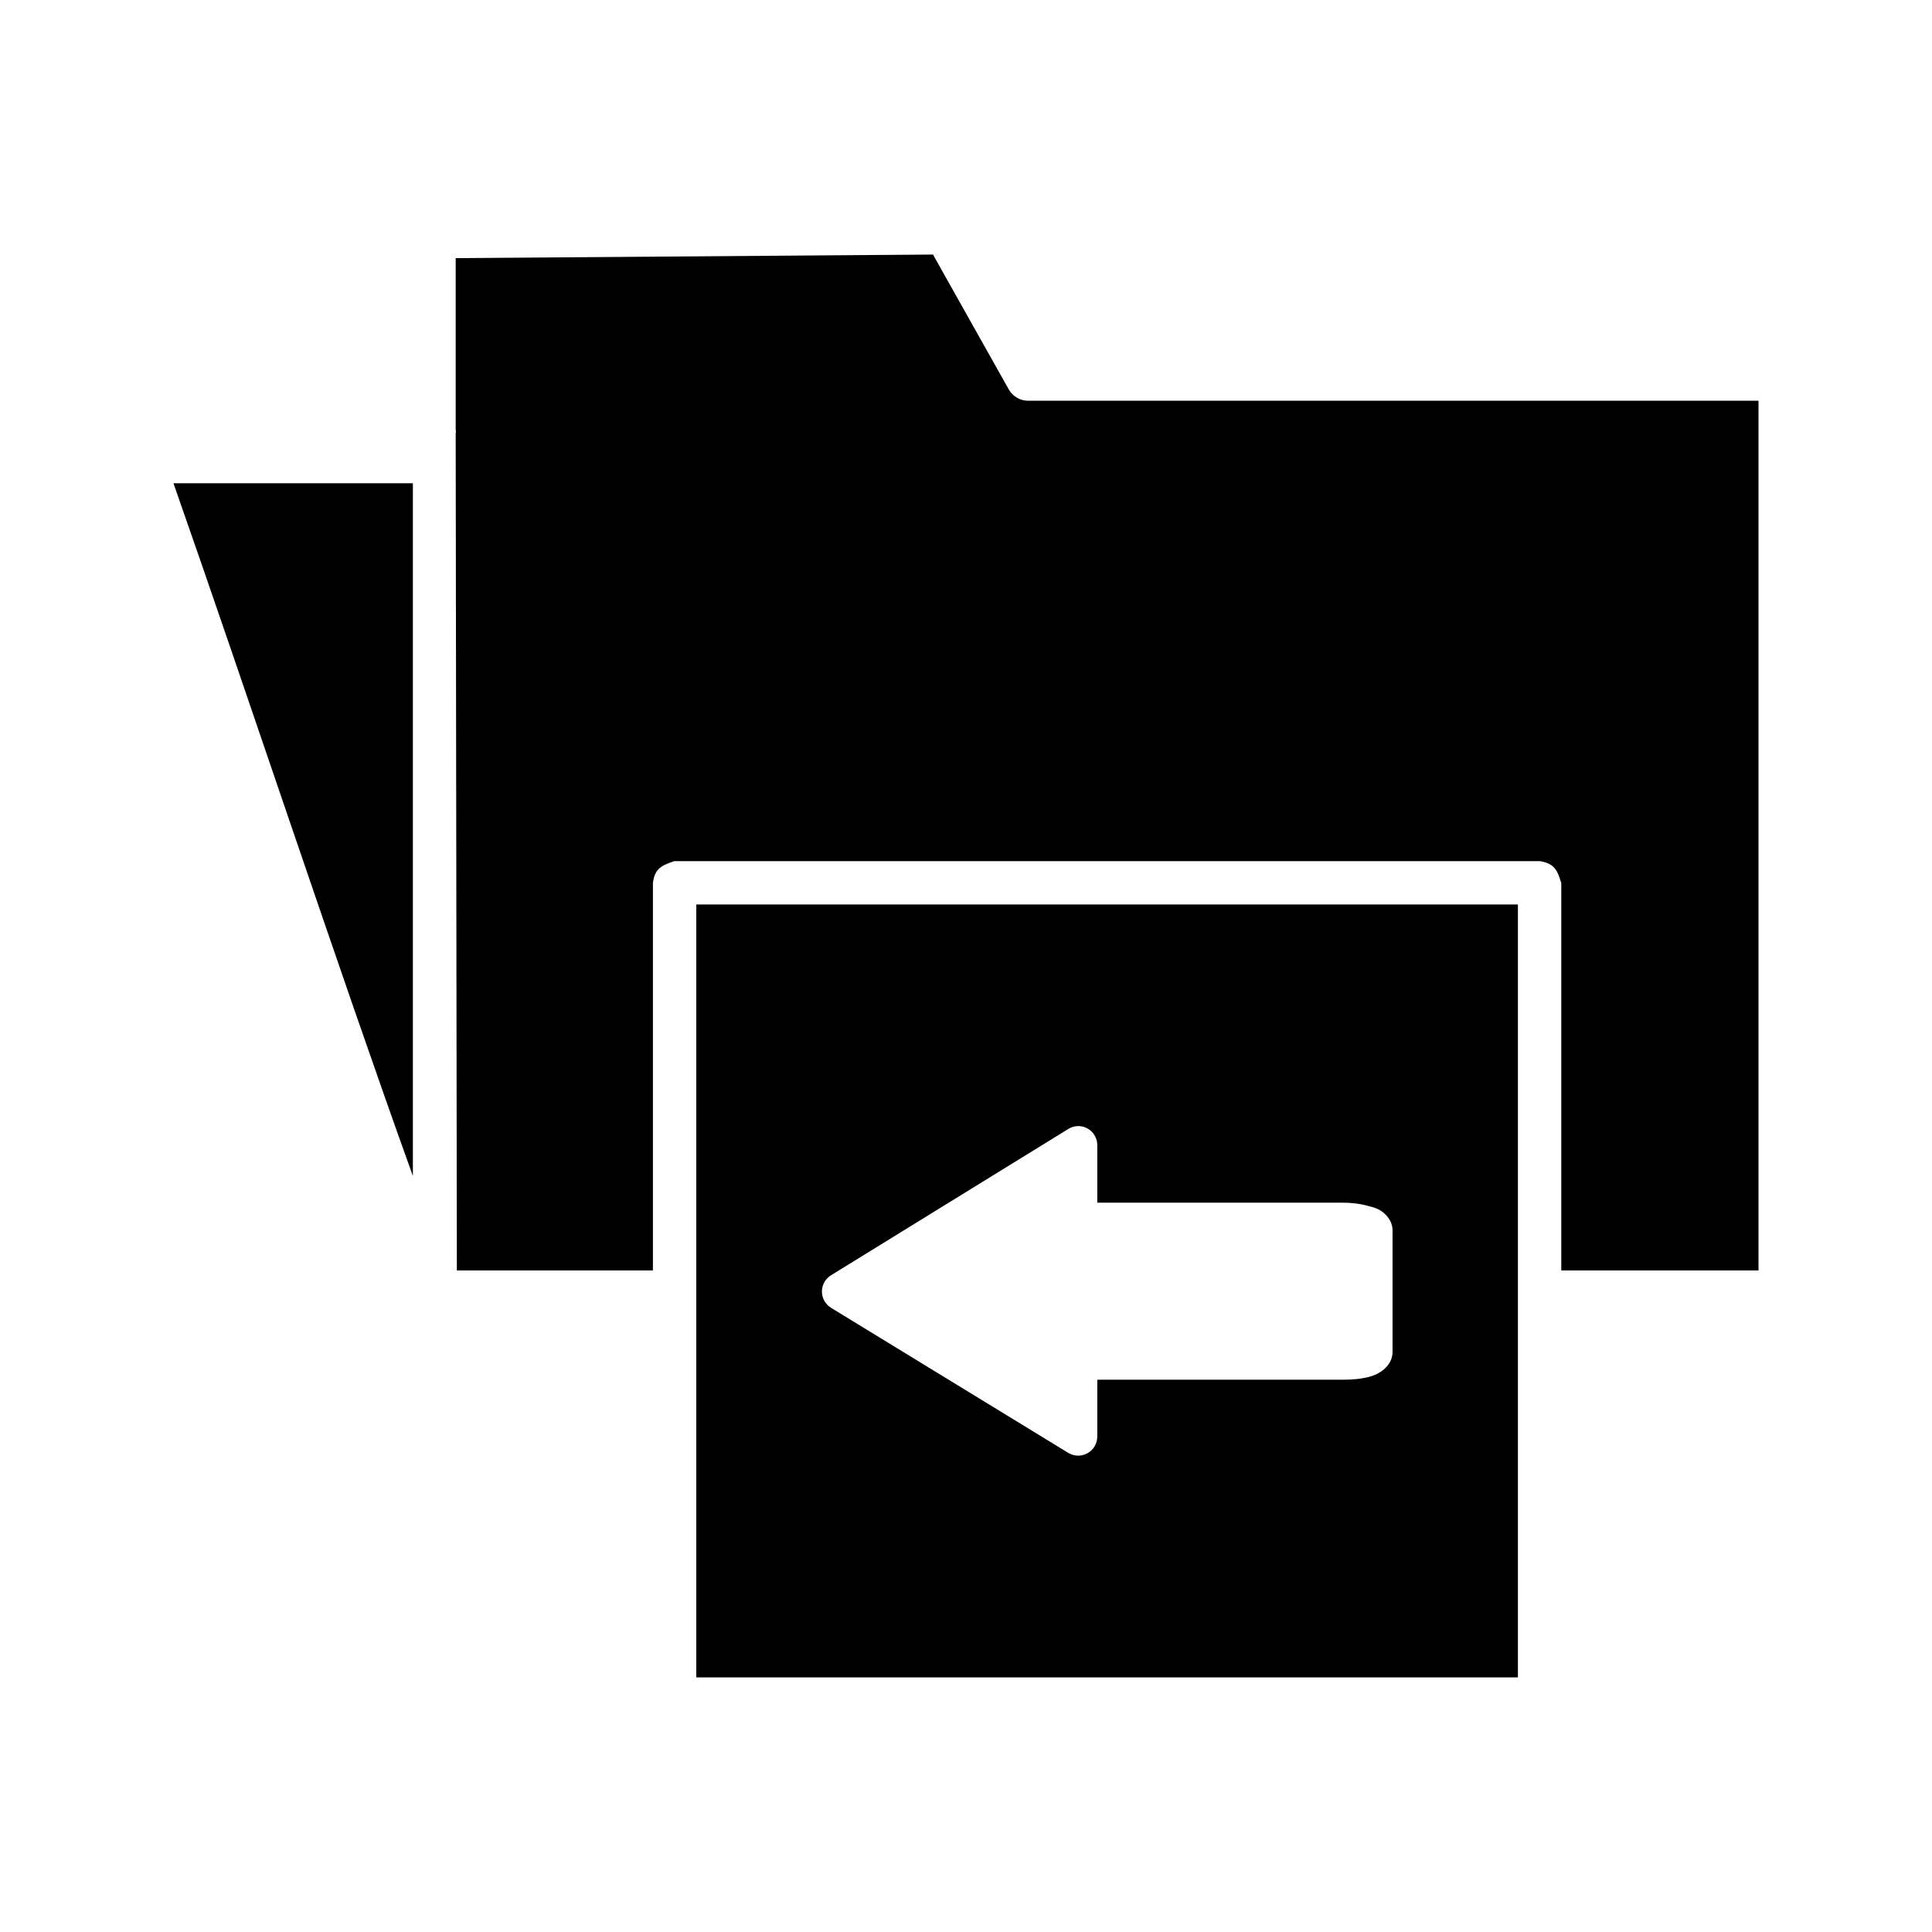
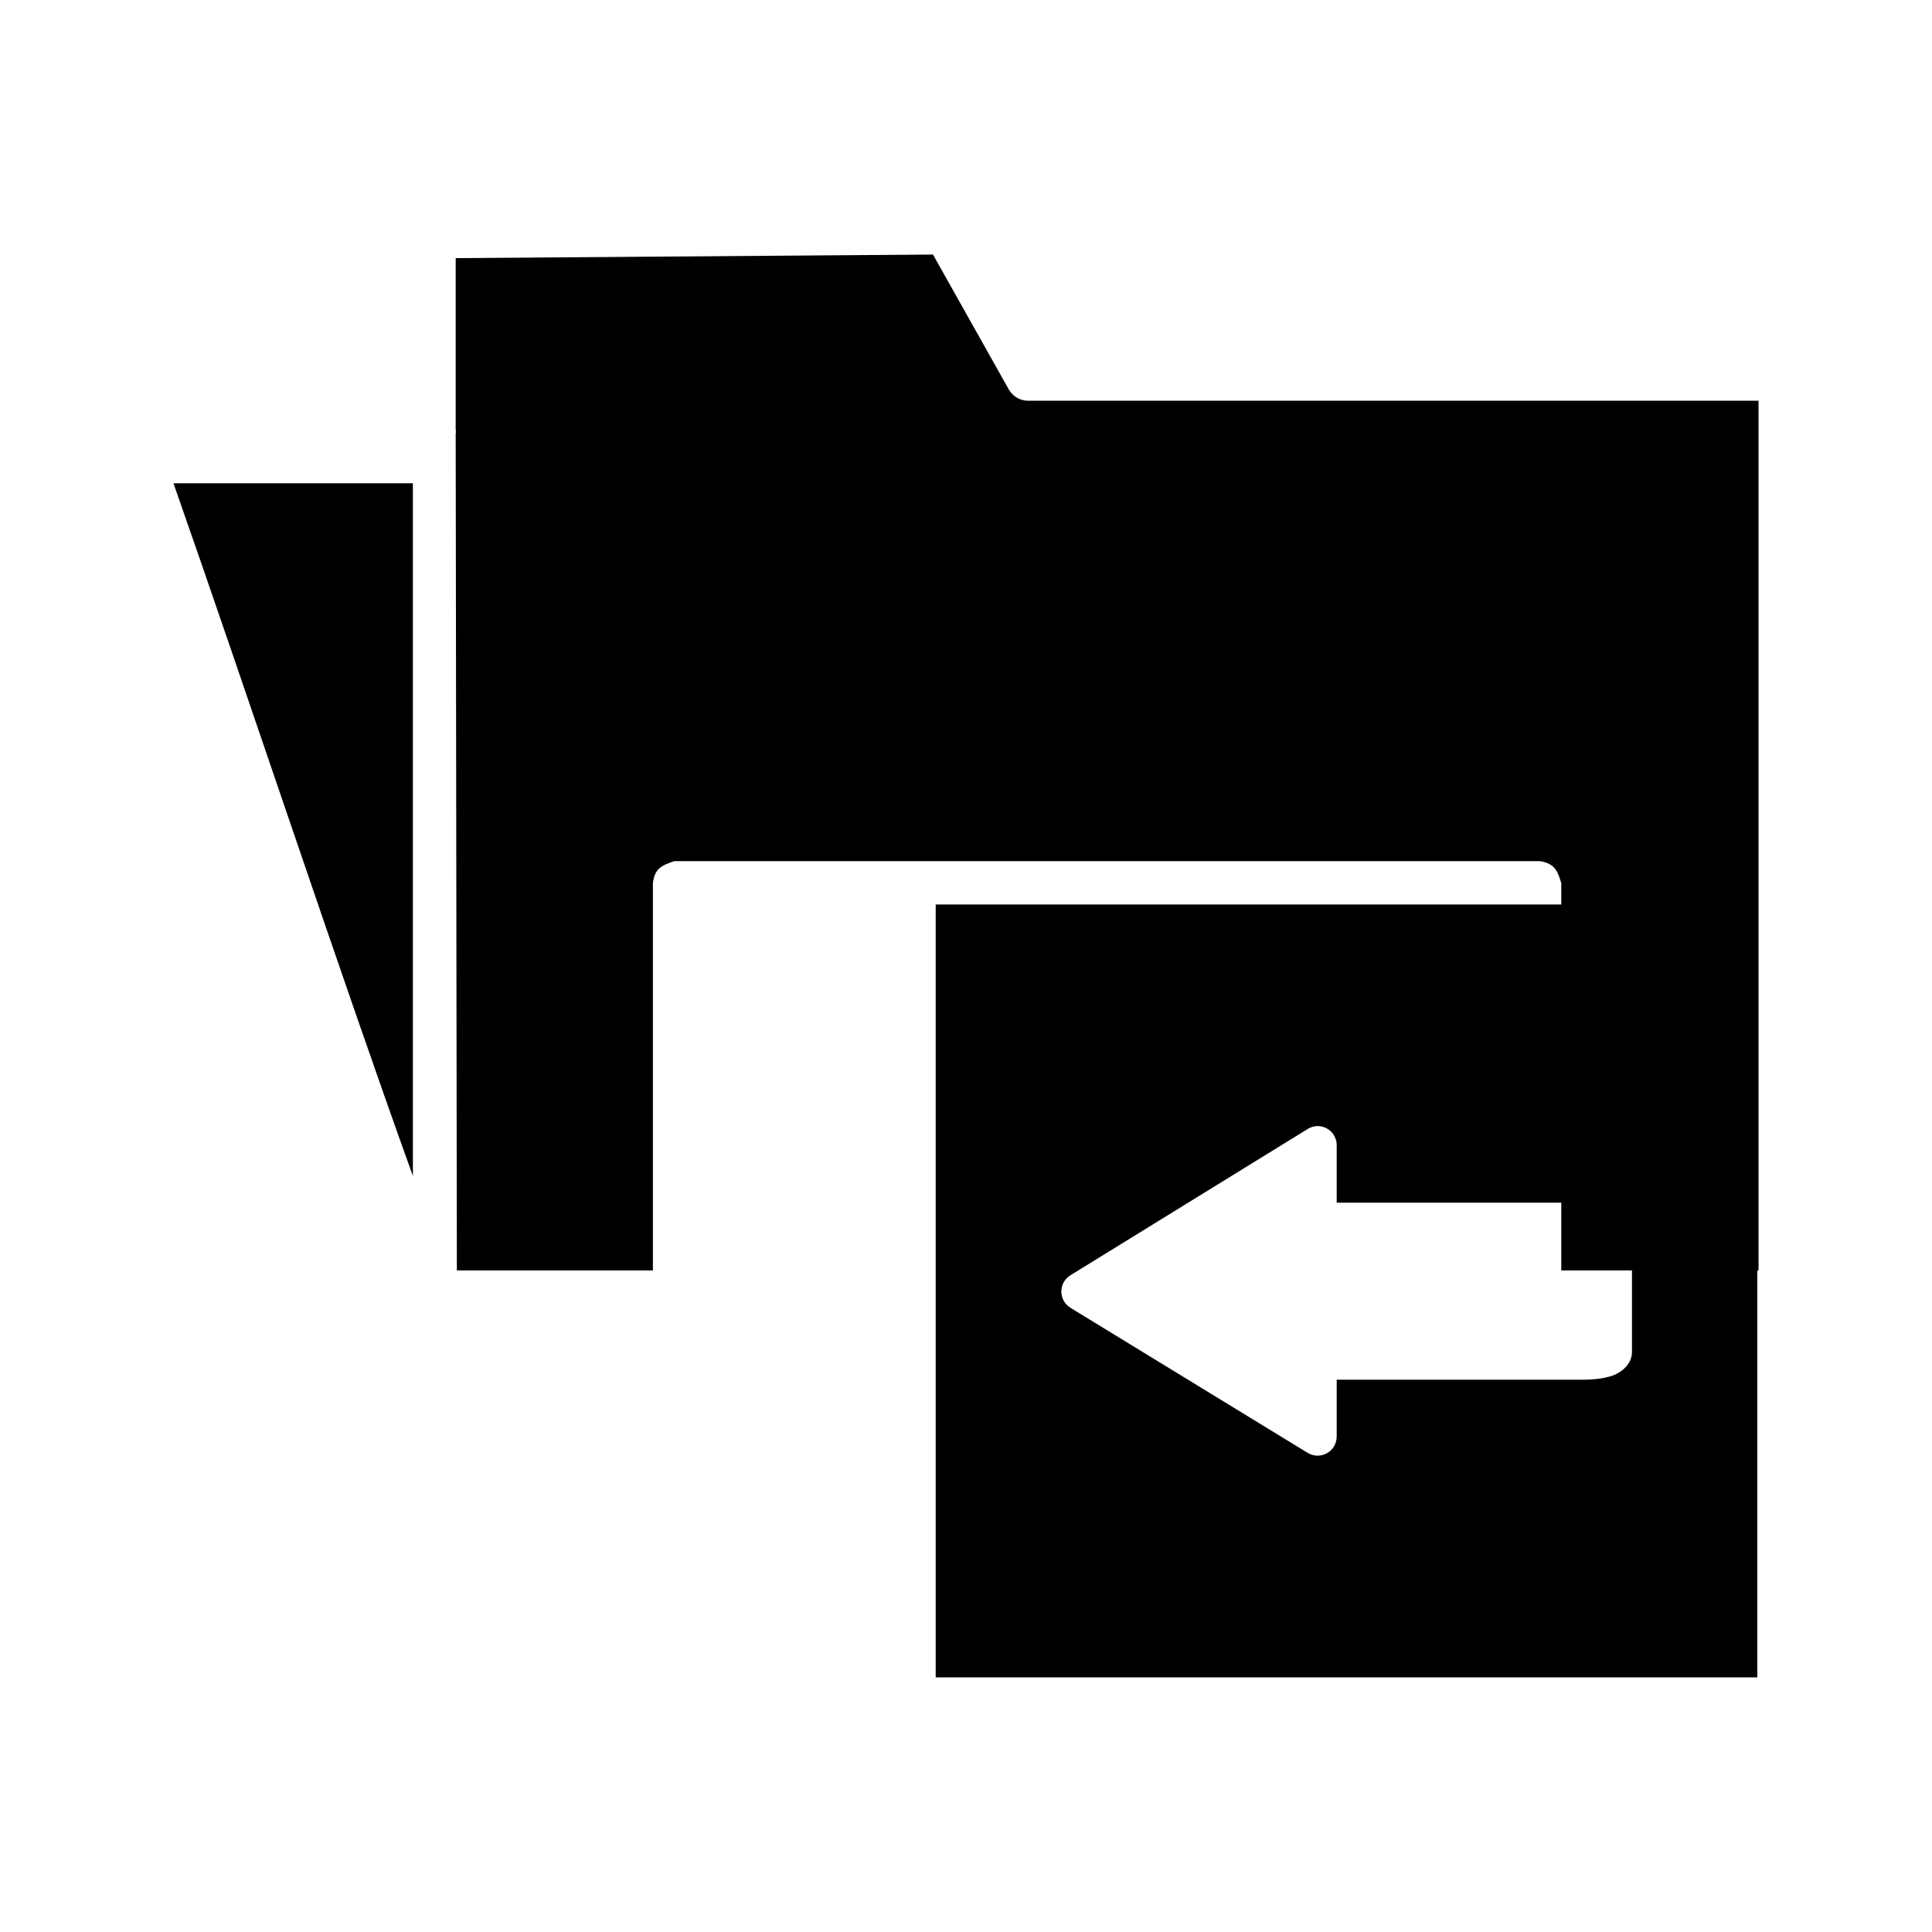
<svg xmlns="http://www.w3.org/2000/svg" fill="#000000" width="800px" height="800px" version="1.1" viewBox="144 144 512 512">
-   <path d="m391.34 211.46-126.58 0.945v45.344c-0.051-0.535 0.172 1.453 0 0.945l0.312 221.99h51.957v-102.65c0.457-3.961 2.453-4.731 5.668-5.824h229.39c4.008 0.629 4.703 2.68 5.668 5.824v102.65h52.27v-230.49h-193.65c-2.047 0-4.047-1.199-5.039-2.992l-19.996-35.582c-0.051-0.082 0.051-0.082 0-0.156zm-201.37 60.613c19.848 56.539 43.453 128.03 63.449 183.57v-183.57zm138.55 111.62v204.83h217.74v-204.83zm101.23 58.727h0.004c1.359 0.004 2.664 0.559 3.609 1.539 0.949 0.977 1.465 2.297 1.426 3.656v15.113h65.023c2.641 0 4.965 0.332 7.086 0.945 1.062 0.297 2.027 0.504 3.148 1.258 1.117 0.754 2.992 2.477 2.992 5.195v32.117c0 2.719-1.871 4.441-2.992 5.195-1.121 0.754-2.086 1.145-3.148 1.418-2.121 0.574-4.445 0.785-7.086 0.785h-65.023v15.117c-0.02 1.824-1.02 3.496-2.617 4.379-1.598 0.879-3.543 0.832-5.098-0.125l-62.82-38.414 0.004-0.004c-1.516-0.914-2.441-2.559-2.441-4.328 0-1.773 0.926-3.414 2.441-4.328l62.82-38.73h-0.004c0.801-0.508 1.73-0.781 2.68-0.789z" />
+   <path d="m391.34 211.46-126.58 0.945v45.344c-0.051-0.535 0.172 1.453 0 0.945l0.312 221.99h51.957v-102.65c0.457-3.961 2.453-4.731 5.668-5.824h229.39c4.008 0.629 4.703 2.68 5.668 5.824v102.65h52.27v-230.49h-193.65c-2.047 0-4.047-1.199-5.039-2.992l-19.996-35.582c-0.051-0.082 0.051-0.082 0-0.156zm-201.37 60.613c19.848 56.539 43.453 128.03 63.449 183.57v-183.57m138.55 111.62v204.83h217.74v-204.83zm101.23 58.727h0.004c1.359 0.004 2.664 0.559 3.609 1.539 0.949 0.977 1.465 2.297 1.426 3.656v15.113h65.023c2.641 0 4.965 0.332 7.086 0.945 1.062 0.297 2.027 0.504 3.148 1.258 1.117 0.754 2.992 2.477 2.992 5.195v32.117c0 2.719-1.871 4.441-2.992 5.195-1.121 0.754-2.086 1.145-3.148 1.418-2.121 0.574-4.445 0.785-7.086 0.785h-65.023v15.117c-0.02 1.824-1.02 3.496-2.617 4.379-1.598 0.879-3.543 0.832-5.098-0.125l-62.82-38.414 0.004-0.004c-1.516-0.914-2.441-2.559-2.441-4.328 0-1.773 0.926-3.414 2.441-4.328l62.82-38.73h-0.004c0.801-0.508 1.73-0.781 2.68-0.789z" />
</svg>